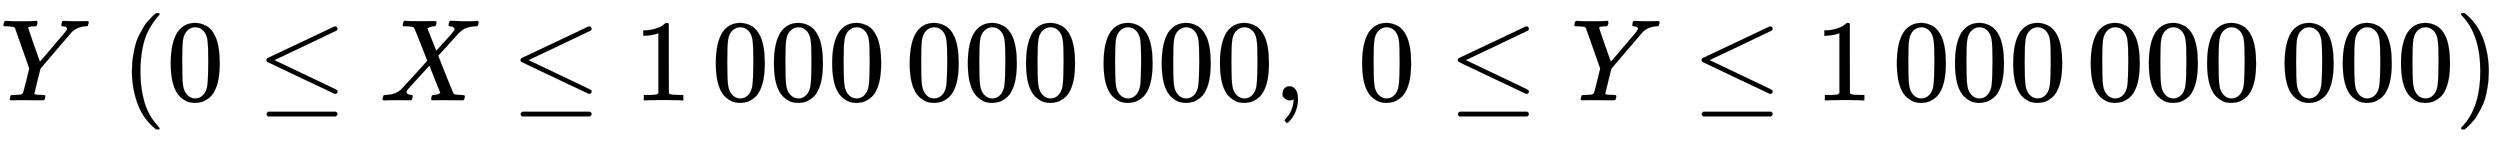
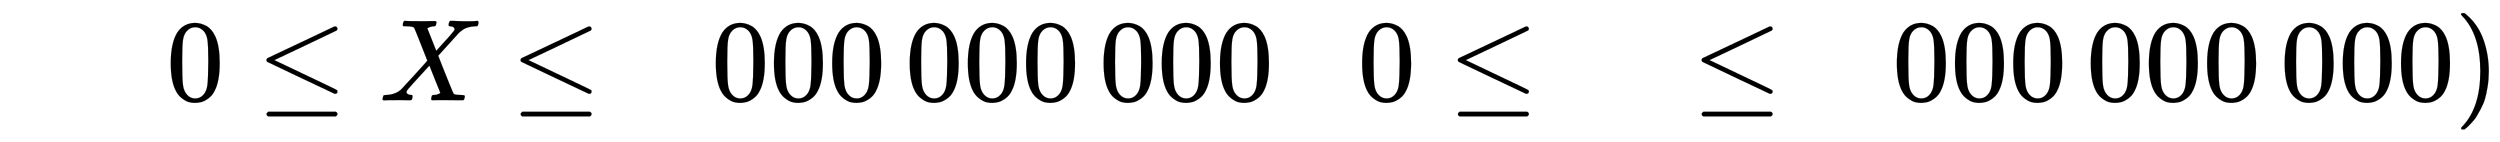
<svg xmlns="http://www.w3.org/2000/svg" xmlns:xlink="http://www.w3.org/1999/xlink" width="49.951ex" height="2.843ex" style="vertical-align: -0.838ex;" viewBox="0 -863.1 21506.4 1223.9" role="img" focusable="false" aria-labelledby="MathJax-SVG-1-Title">
  <title id="MathJax-SVG-1-Title">upper Y left parenthesis 0 less than or equals upper X less than or equals 1 000 000 000 comma 0 less than or equals upper Y less than or equals 1 000 000 000 right parenthesis</title>
  <defs aria-hidden="true">
-     <path stroke-width="1" id="E1-MJMATHI-59" d="M66 637Q54 637 49 637T39 638T32 641T30 647T33 664T42 682Q44 683 56 683Q104 680 165 680Q288 680 306 683H316Q322 677 322 674T320 656Q316 643 310 637H298Q242 637 242 624Q242 619 292 477T343 333L346 336Q350 340 358 349T379 373T411 410T454 461Q546 568 561 587T577 618Q577 634 545 637Q528 637 528 647Q528 649 530 661Q533 676 535 679T549 683Q551 683 578 682T657 680Q684 680 713 681T746 682Q763 682 763 673Q763 669 760 657T755 643Q753 637 734 637Q662 632 617 587Q608 578 477 424L348 273L322 169Q295 62 295 57Q295 46 363 46Q379 46 384 45T390 35Q390 33 388 23Q384 6 382 4T366 1Q361 1 324 1T232 2Q170 2 138 2T102 1Q84 1 84 9Q84 14 87 24Q88 27 89 30T90 35T91 39T93 42T96 44T101 45T107 45T116 46T129 46Q168 47 180 50T198 63Q201 68 227 171L252 274L129 623Q128 624 127 625T125 627T122 629T118 631T113 633T105 634T96 635T83 636T66 637Z" />
-     <path stroke-width="1" id="E1-MJMAIN-28" d="M94 250Q94 319 104 381T127 488T164 576T202 643T244 695T277 729T302 750H315H319Q333 750 333 741Q333 738 316 720T275 667T226 581T184 443T167 250T184 58T225 -81T274 -167T316 -220T333 -241Q333 -250 318 -250H315H302L274 -226Q180 -141 137 -14T94 250Z" />
    <path stroke-width="1" id="E1-MJMAIN-30" d="M96 585Q152 666 249 666Q297 666 345 640T423 548Q460 465 460 320Q460 165 417 83Q397 41 362 16T301 -15T250 -22Q224 -22 198 -16T137 16T82 83Q39 165 39 320Q39 494 96 585ZM321 597Q291 629 250 629Q208 629 178 597Q153 571 145 525T137 333Q137 175 145 125T181 46Q209 16 250 16Q290 16 318 46Q347 76 354 130T362 333Q362 478 354 524T321 597Z" />
    <path stroke-width="1" id="E1-MJMAIN-2264" d="M674 636Q682 636 688 630T694 615T687 601Q686 600 417 472L151 346L399 228Q687 92 691 87Q694 81 694 76Q694 58 676 56H670L382 192Q92 329 90 331Q83 336 83 348Q84 359 96 365Q104 369 382 500T665 634Q669 636 674 636ZM84 -118Q84 -108 99 -98H678Q694 -104 694 -118Q694 -130 679 -138H98Q84 -131 84 -118Z" />
    <path stroke-width="1" id="E1-MJMATHI-58" d="M42 0H40Q26 0 26 11Q26 15 29 27Q33 41 36 43T55 46Q141 49 190 98Q200 108 306 224T411 342Q302 620 297 625Q288 636 234 637H206Q200 643 200 645T202 664Q206 677 212 683H226Q260 681 347 681Q380 681 408 681T453 682T473 682Q490 682 490 671Q490 670 488 658Q484 643 481 640T465 637Q434 634 411 620L488 426L541 485Q646 598 646 610Q646 628 622 635Q617 635 609 637Q594 637 594 648Q594 650 596 664Q600 677 606 683H618Q619 683 643 683T697 681T738 680Q828 680 837 683H845Q852 676 852 672Q850 647 840 637H824Q790 636 763 628T722 611T698 593L687 584Q687 585 592 480L505 384Q505 383 536 304T601 142T638 56Q648 47 699 46Q734 46 734 37Q734 35 732 23Q728 7 725 4T711 1Q708 1 678 1T589 2Q528 2 496 2T461 1Q444 1 444 10Q444 11 446 25Q448 35 450 39T455 44T464 46T480 47T506 54Q523 62 523 64Q522 64 476 181L429 299Q241 95 236 84Q232 76 232 72Q232 53 261 47Q262 47 267 47T273 46Q276 46 277 46T280 45T283 42T284 35Q284 26 282 19Q279 6 276 4T261 1Q258 1 243 1T201 2T142 2Q64 2 42 0Z" />
-     <path stroke-width="1" id="E1-MJMAIN-31" d="M213 578L200 573Q186 568 160 563T102 556H83V602H102Q149 604 189 617T245 641T273 663Q275 666 285 666Q294 666 302 660V361L303 61Q310 54 315 52T339 48T401 46H427V0H416Q395 3 257 3Q121 3 100 0H88V46H114Q136 46 152 46T177 47T193 50T201 52T207 57T213 61V578Z" />
-     <path stroke-width="1" id="E1-MJMAIN-2C" d="M78 35T78 60T94 103T137 121Q165 121 187 96T210 8Q210 -27 201 -60T180 -117T154 -158T130 -185T117 -194Q113 -194 104 -185T95 -172Q95 -168 106 -156T131 -126T157 -76T173 -3V9L172 8Q170 7 167 6T161 3T152 1T140 0Q113 0 96 17Z" />
    <path stroke-width="1" id="E1-MJMAIN-29" d="M60 749L64 750Q69 750 74 750H86L114 726Q208 641 251 514T294 250Q294 182 284 119T261 12T224 -76T186 -143T145 -194T113 -227T90 -246Q87 -249 86 -250H74Q66 -250 63 -250T58 -247T55 -238Q56 -237 66 -225Q221 -64 221 250T66 725Q56 737 55 738Q55 746 60 749Z" />
  </defs>
  <g stroke="currentColor" fill="currentColor" stroke-width="0" transform="matrix(1 0 0 -1 0 0)" aria-hidden="true">
    <use xlink:href="#E1-MJMATHI-59" x="0" y="0" />
    <use xlink:href="#E1-MJMAIN-28" x="1041" y="0" />
    <use xlink:href="#E1-MJMAIN-30" x="1430" y="0" />
    <use xlink:href="#E1-MJMAIN-2264" x="2209" y="0" />
    <use xlink:href="#E1-MJMATHI-58" x="3265" y="0" />
    <use xlink:href="#E1-MJMAIN-2264" x="4395" y="0" />
    <use xlink:href="#E1-MJMAIN-31" x="5451" y="0" />
    <g transform="translate(6119,0)">
      <use xlink:href="#E1-MJMAIN-30" />
      <use xlink:href="#E1-MJMAIN-30" x="500" y="0" />
      <use xlink:href="#E1-MJMAIN-30" x="1001" y="0" />
    </g>
    <g transform="translate(7787,0)">
      <use xlink:href="#E1-MJMAIN-30" />
      <use xlink:href="#E1-MJMAIN-30" x="500" y="0" />
      <use xlink:href="#E1-MJMAIN-30" x="1001" y="0" />
    </g>
    <g transform="translate(9455,0)">
      <use xlink:href="#E1-MJMAIN-30" />
      <use xlink:href="#E1-MJMAIN-30" x="500" y="0" />
      <use xlink:href="#E1-MJMAIN-30" x="1001" y="0" />
    </g>
    <use xlink:href="#E1-MJMAIN-2C" x="10956" y="0" />
    <use xlink:href="#E1-MJMAIN-30" x="11679" y="0" />
    <use xlink:href="#E1-MJMAIN-2264" x="12458" y="0" />
    <use xlink:href="#E1-MJMATHI-59" x="13514" y="0" />
    <use xlink:href="#E1-MJMAIN-2264" x="14555" y="0" />
    <use xlink:href="#E1-MJMAIN-31" x="15611" y="0" />
    <g transform="translate(16279,0)">
      <use xlink:href="#E1-MJMAIN-30" />
      <use xlink:href="#E1-MJMAIN-30" x="500" y="0" />
      <use xlink:href="#E1-MJMAIN-30" x="1001" y="0" />
    </g>
    <g transform="translate(17947,0)">
      <use xlink:href="#E1-MJMAIN-30" />
      <use xlink:href="#E1-MJMAIN-30" x="500" y="0" />
      <use xlink:href="#E1-MJMAIN-30" x="1001" y="0" />
    </g>
    <g transform="translate(19615,0)">
      <use xlink:href="#E1-MJMAIN-30" />
      <use xlink:href="#E1-MJMAIN-30" x="500" y="0" />
      <use xlink:href="#E1-MJMAIN-30" x="1001" y="0" />
    </g>
    <use xlink:href="#E1-MJMAIN-29" x="21116" y="0" />
  </g>
</svg>